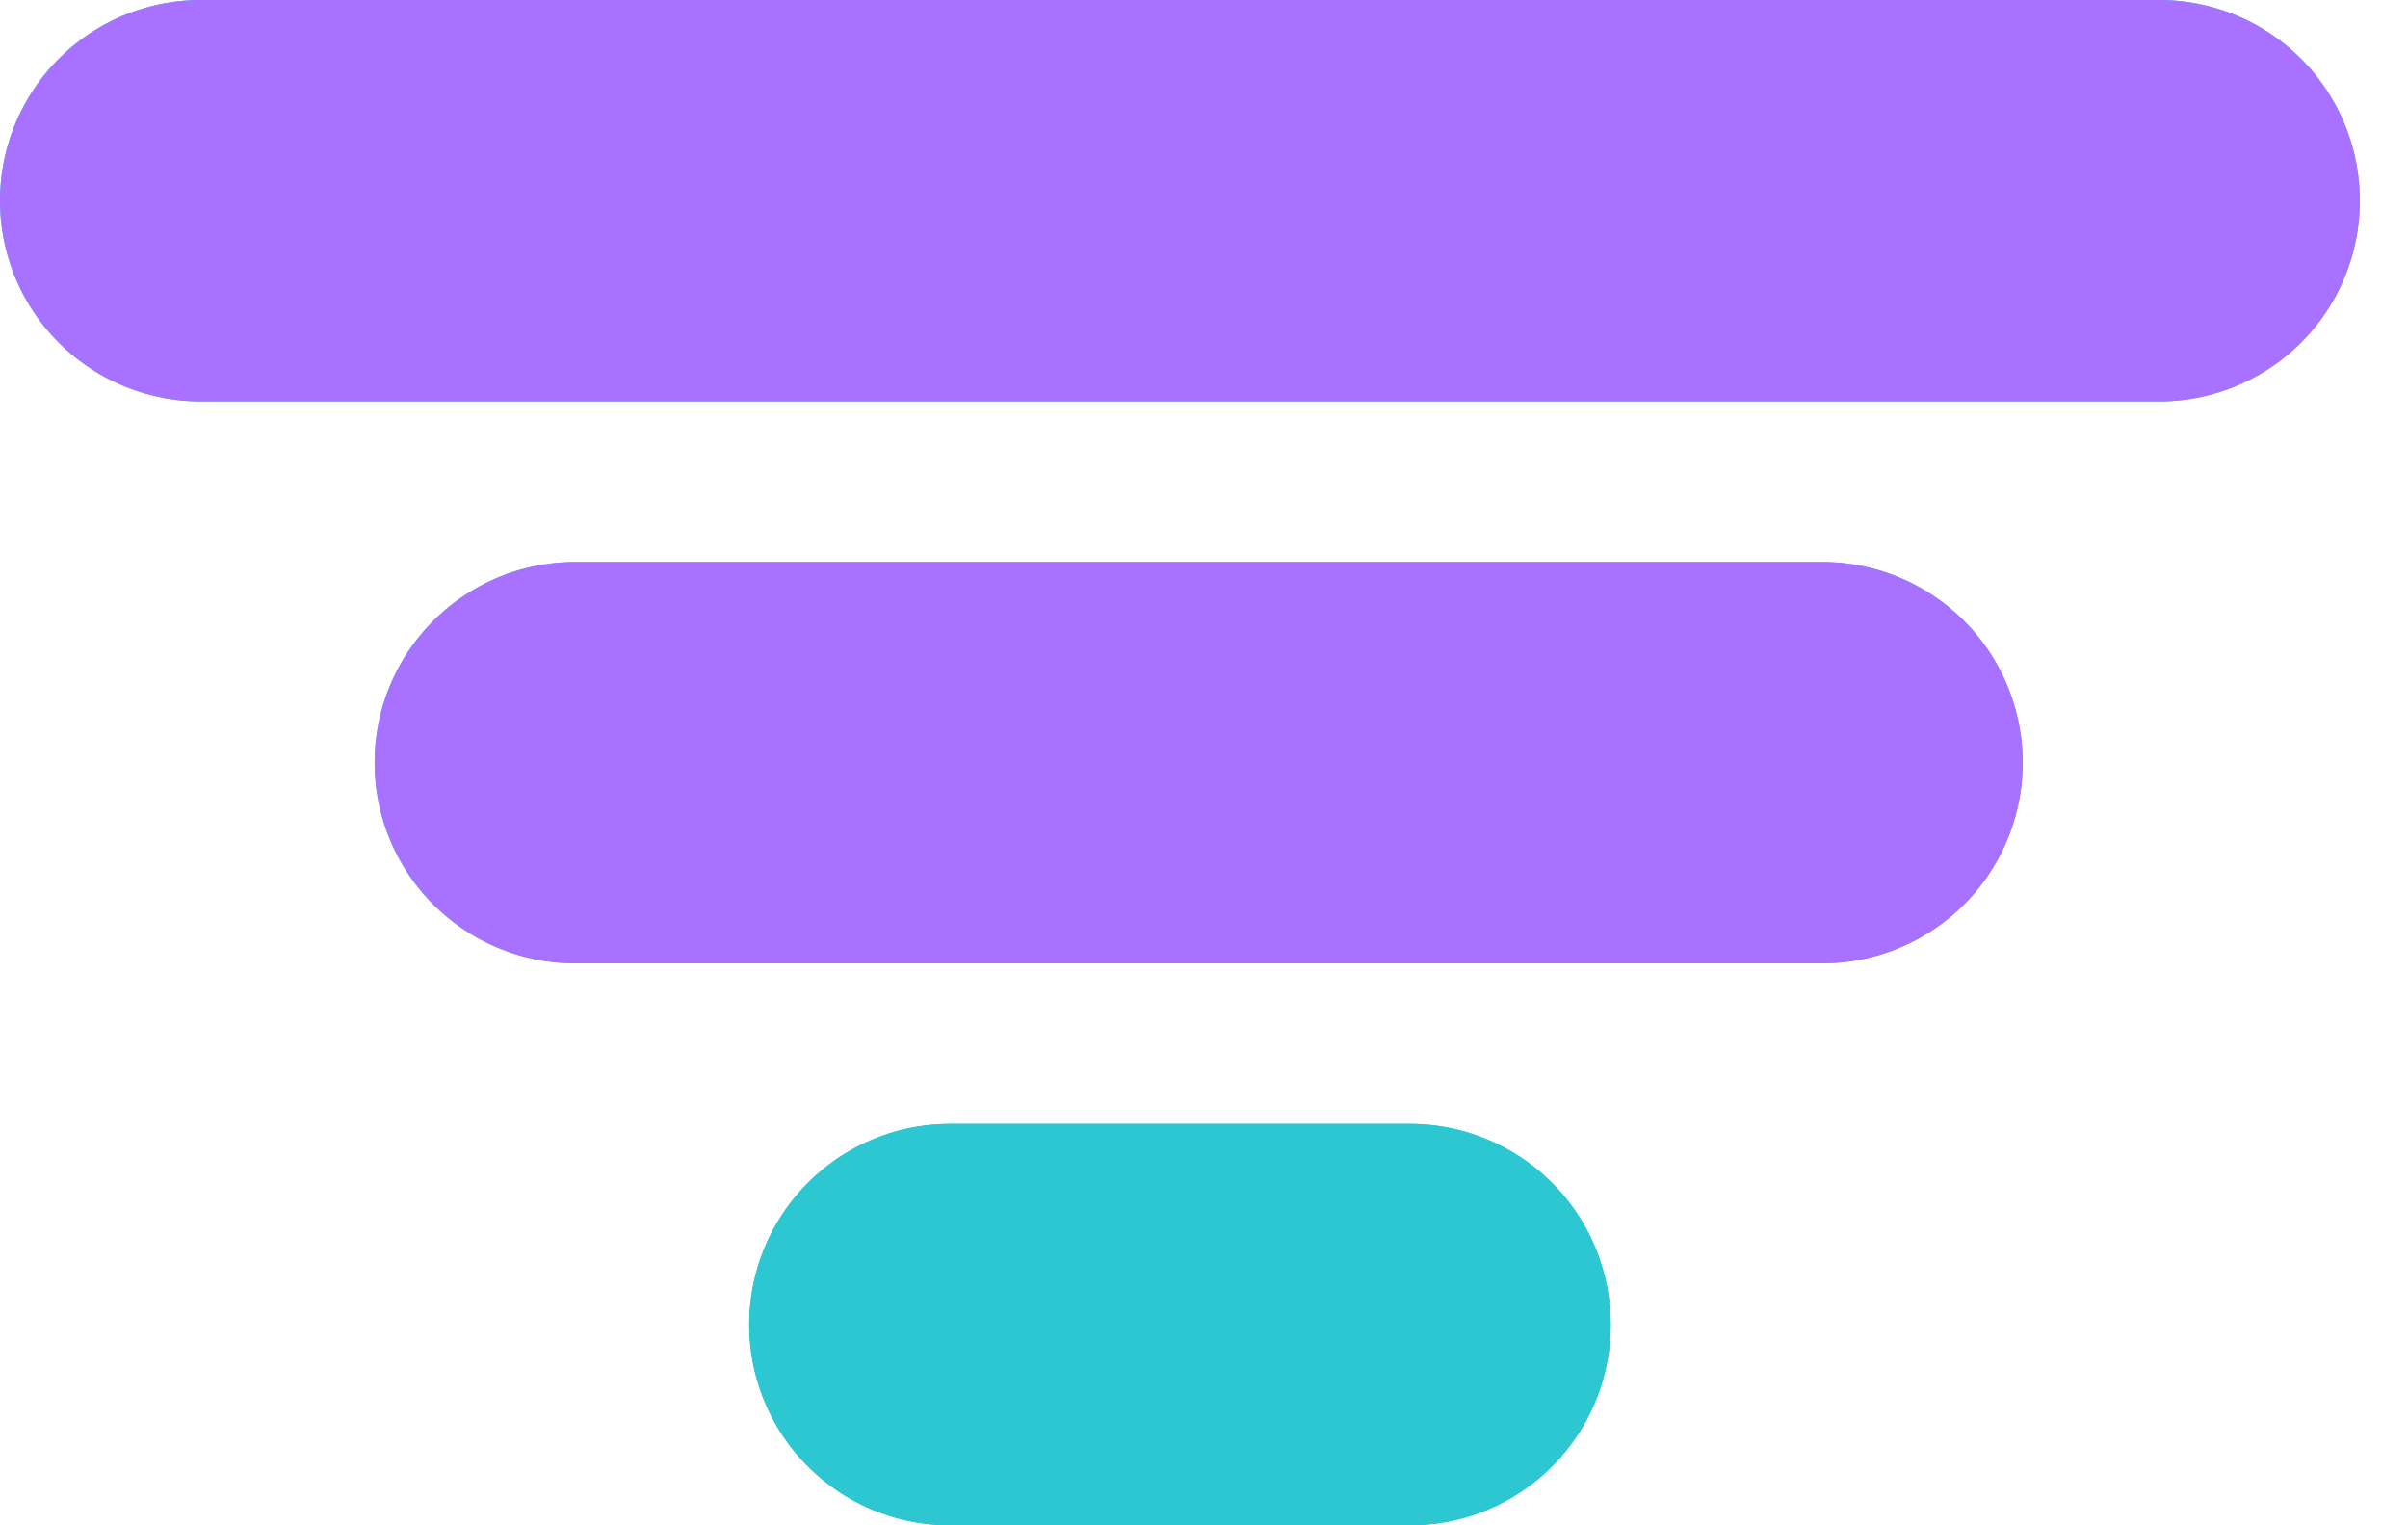
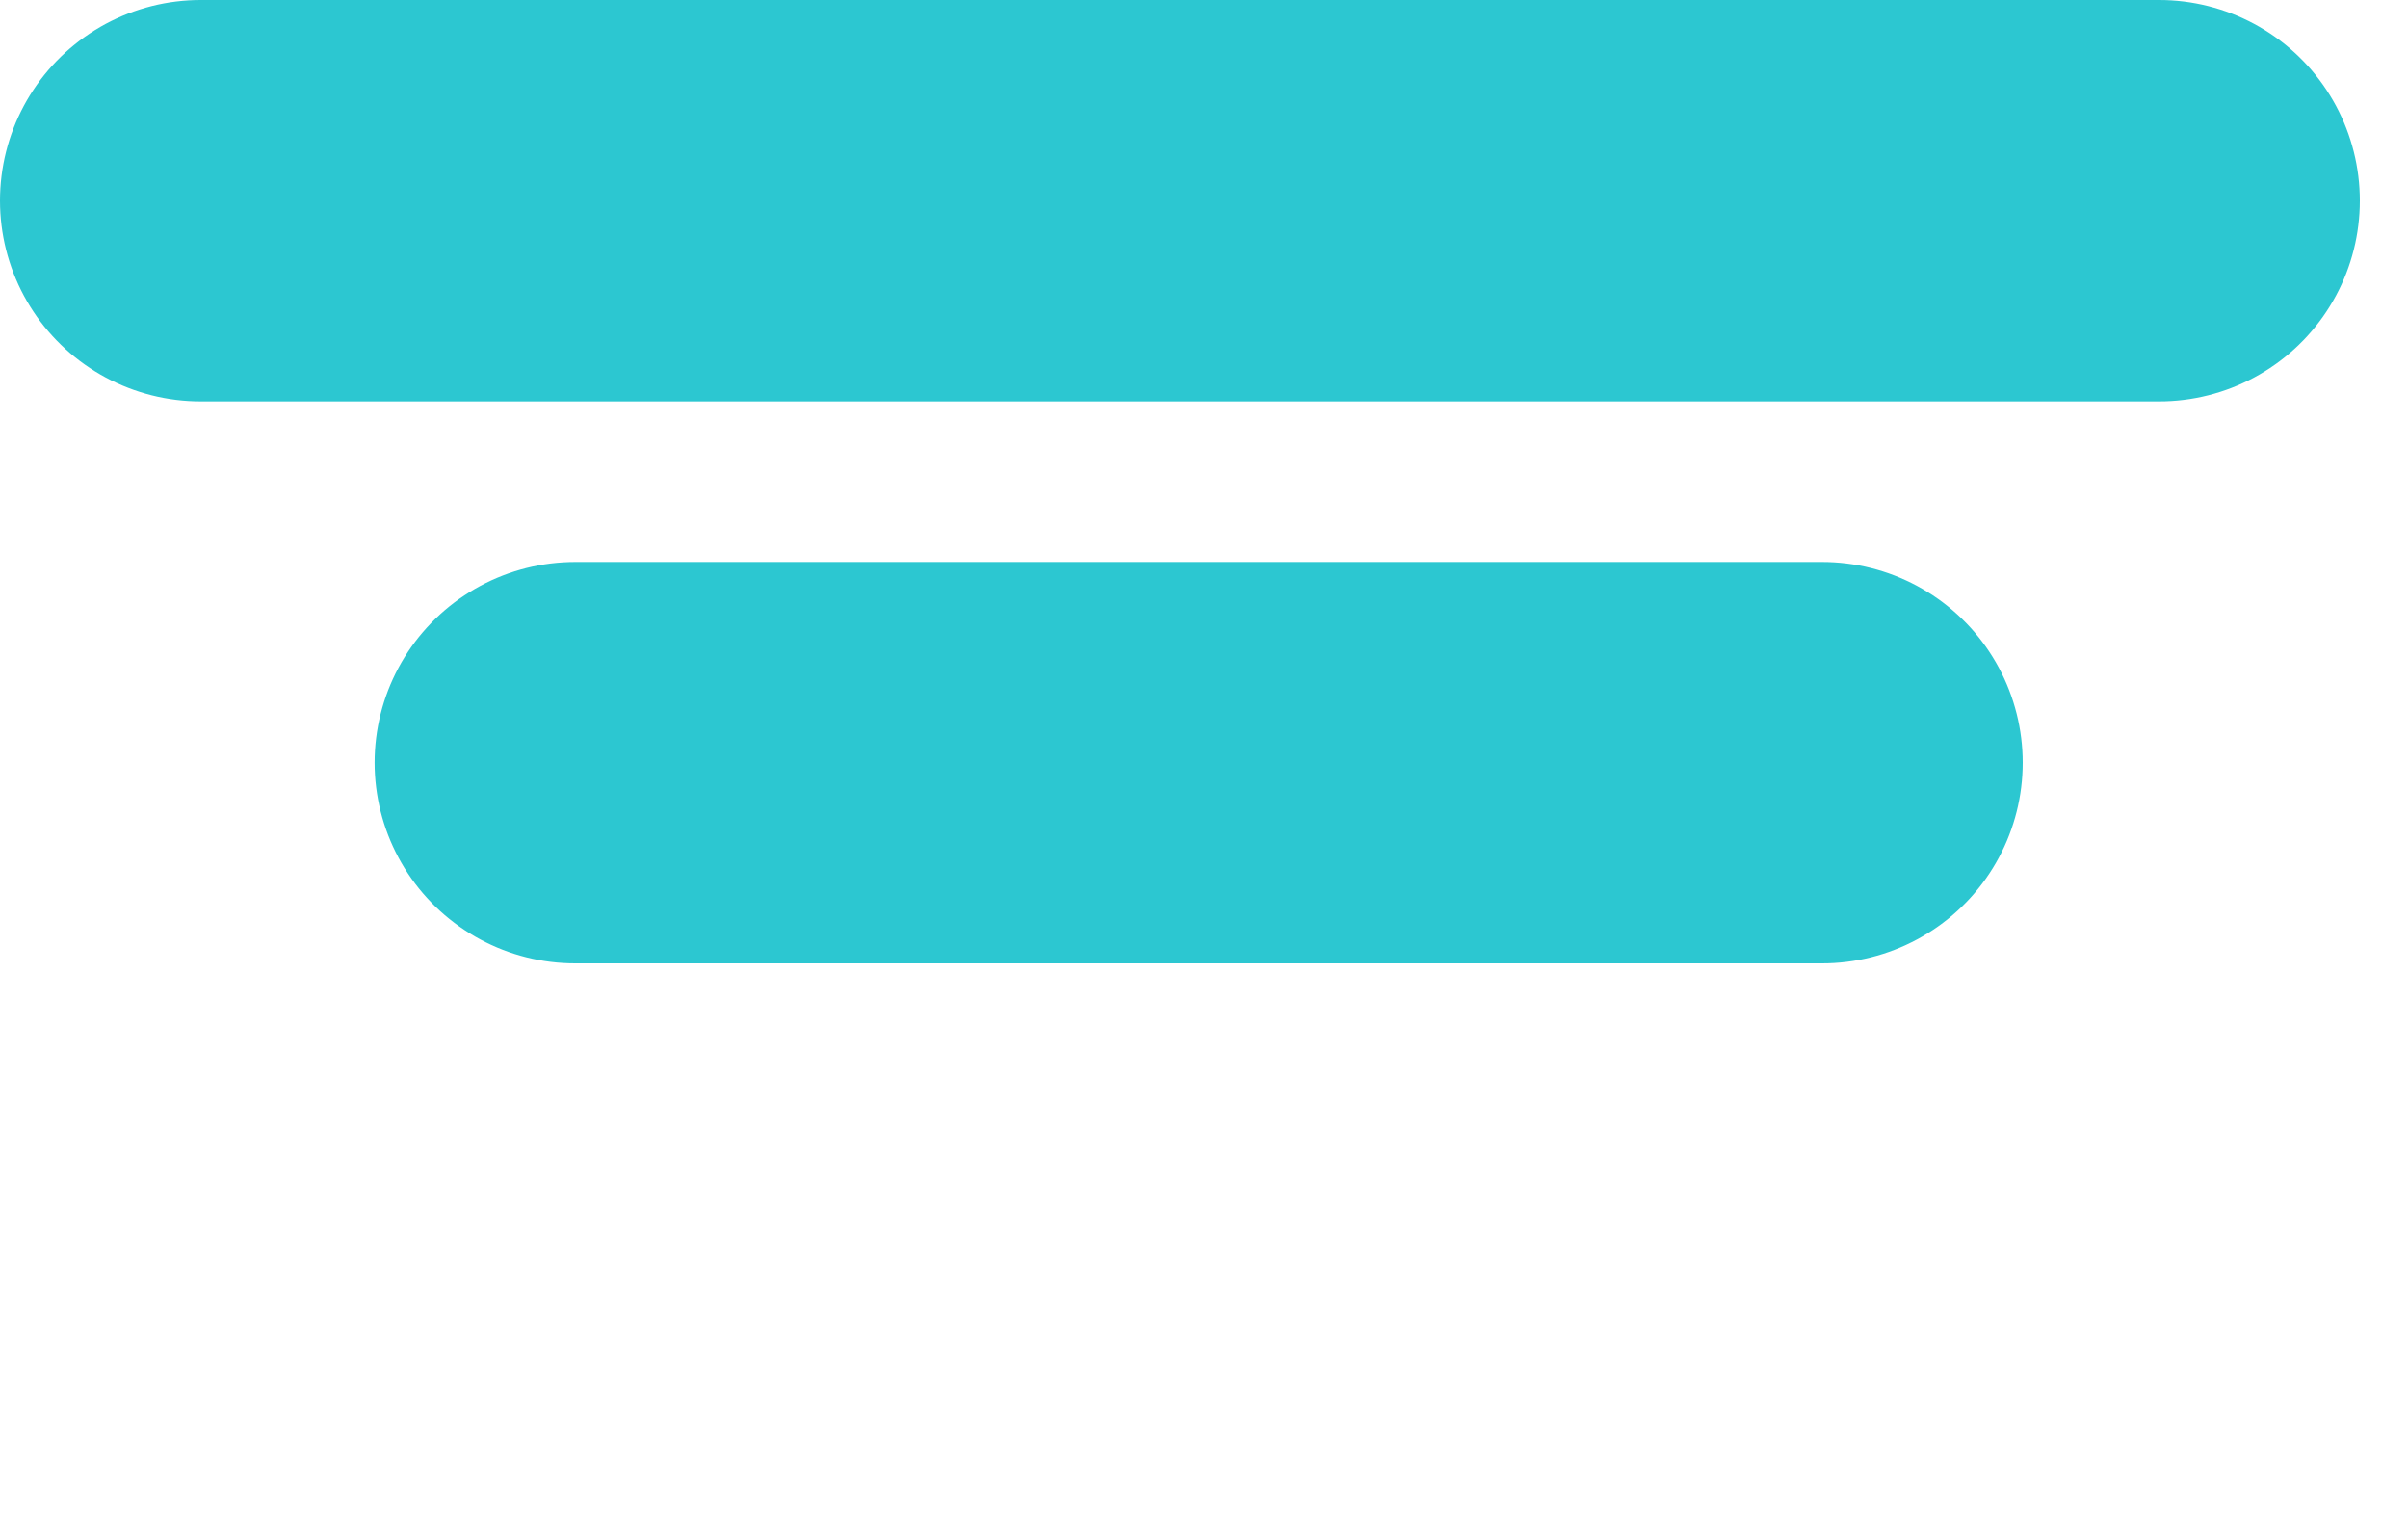
<svg xmlns="http://www.w3.org/2000/svg" fill="none" height="19" viewBox="0 0 30 19" width="30">
  <g stroke-linecap="round" stroke-width="5">
    <g stroke="#2cc7d1">
      <path d="m2.5 2.5h24.4" />
      <path d="m7.167 9.5h15.533" />
-       <path d="m11.834 16.5h5.733" />
    </g>
-     <path d="m2.5 2.5h24.4" stroke="#a871ff" />
-     <path d="m7.167 9.5h15.533" stroke="#a871ff" />
-     <path d="m11.834 16.5h5.733" stroke="#2cc7d1" />
  </g>
</svg>